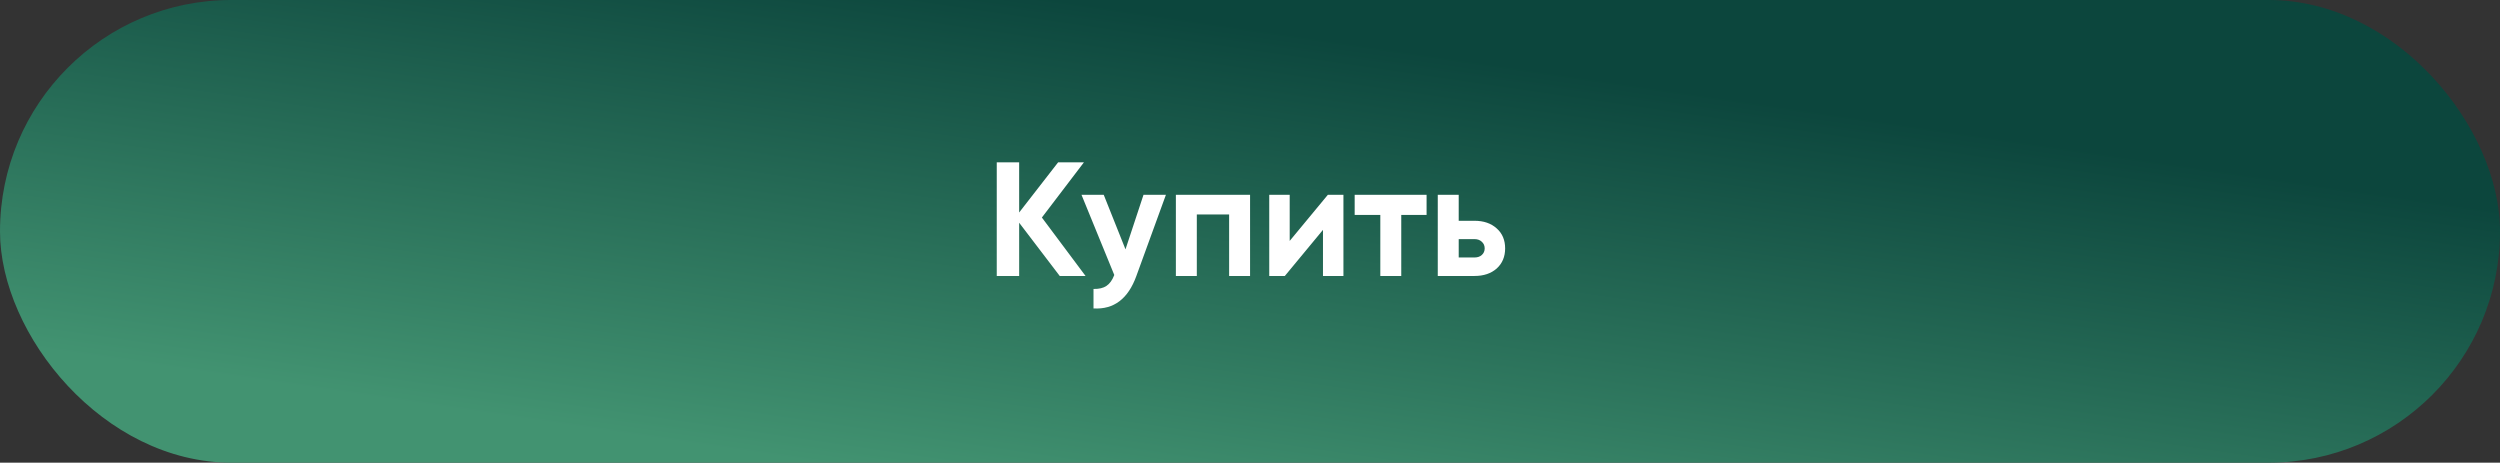
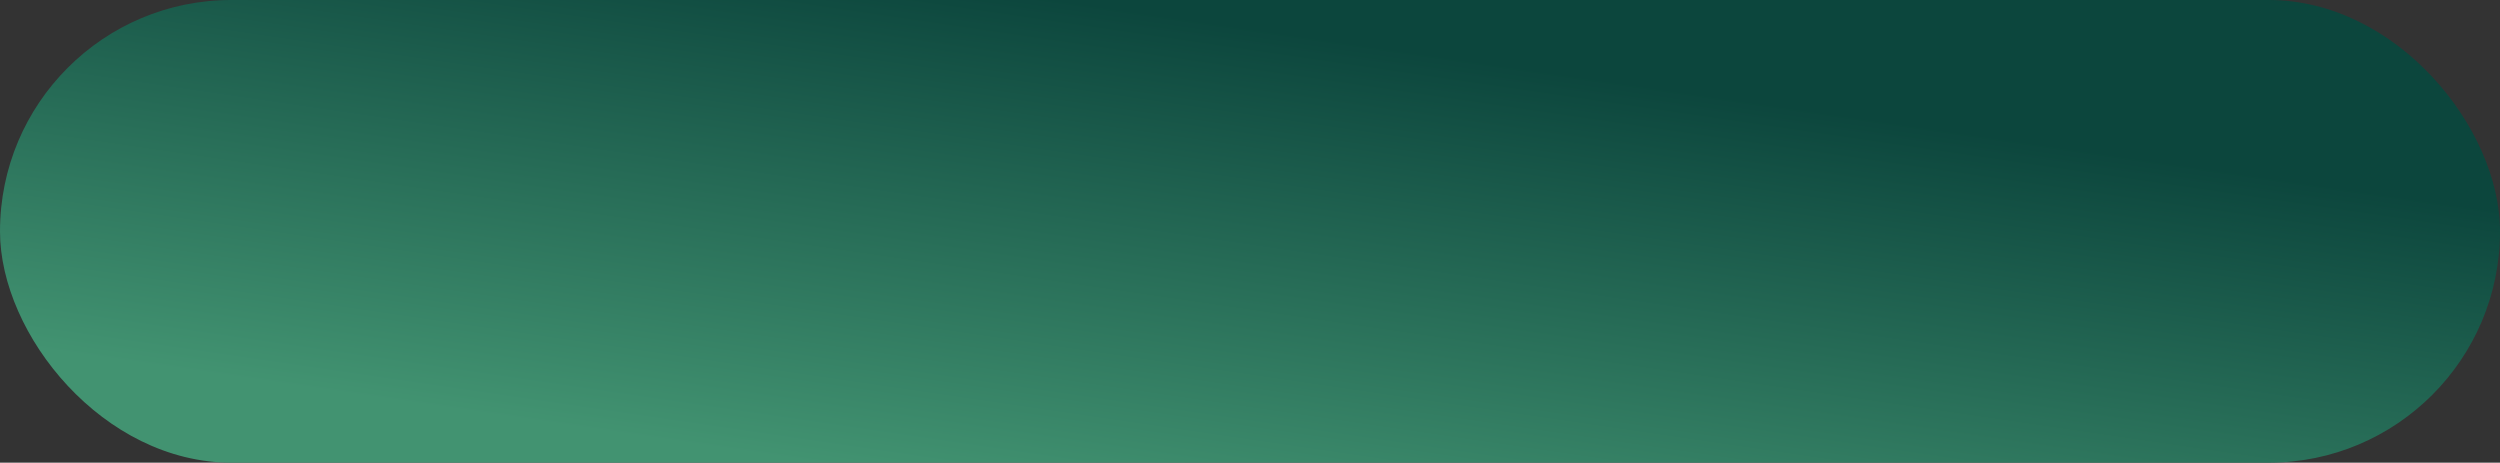
<svg xmlns="http://www.w3.org/2000/svg" width="308" height="57" viewBox="0 0 308 57" fill="none">
  <rect x="0" y="0" width="308" height="57" fill="#333333" stroke="none" />
  <rect width="308" height="57" rx="28.5" fill="url(#paint0_linear_166_751)" />
-   <path d="M128.36 26.8L133.74 34H130.56L125.56 27.44V34H122.8V20H125.56V26.18L130.36 20H133.54L128.36 26.8ZM138.66 30.72L140.88 24H143.64L140 34C138.986 36.813 137.226 38.147 134.72 38V35.6C135.4 35.613 135.933 35.487 136.32 35.22C136.72 34.953 137.04 34.507 137.28 33.88L133.24 24H135.98L138.66 30.72ZM144.868 24H154.008V34H151.428V26.42H147.448V34H144.868V24ZM158.891 29.68L163.591 24H165.511V34H162.991V28.32L158.291 34H156.371V24H158.891V29.68ZM166.895 24H175.755V26.48H172.635V34H170.055V26.48H166.895V24ZM179.713 27.2H181.653C182.786 27.2 183.7 27.513 184.393 28.14C185.086 28.753 185.433 29.573 185.433 30.6C185.433 31.627 185.086 32.453 184.393 33.08C183.7 33.693 182.786 34 181.653 34H177.133V24H179.713V27.2ZM179.713 31.72H181.673C182.033 31.72 182.326 31.62 182.553 31.42C182.793 31.207 182.913 30.933 182.913 30.6C182.913 30.267 182.793 29.993 182.553 29.78C182.326 29.567 182.033 29.46 181.673 29.46H179.713V31.72Z" fill="white" />
  <defs>
    <linearGradient id="paint0_linear_166_751" x1="206.279" y1="10.95" x2="197.447" y2="71.323" gradientUnits="userSpaceOnUse">
      <stop stop-color="#0C463D" />
      <stop offset="1" stop-color="#429371" />
    </linearGradient>
  </defs>
</svg>